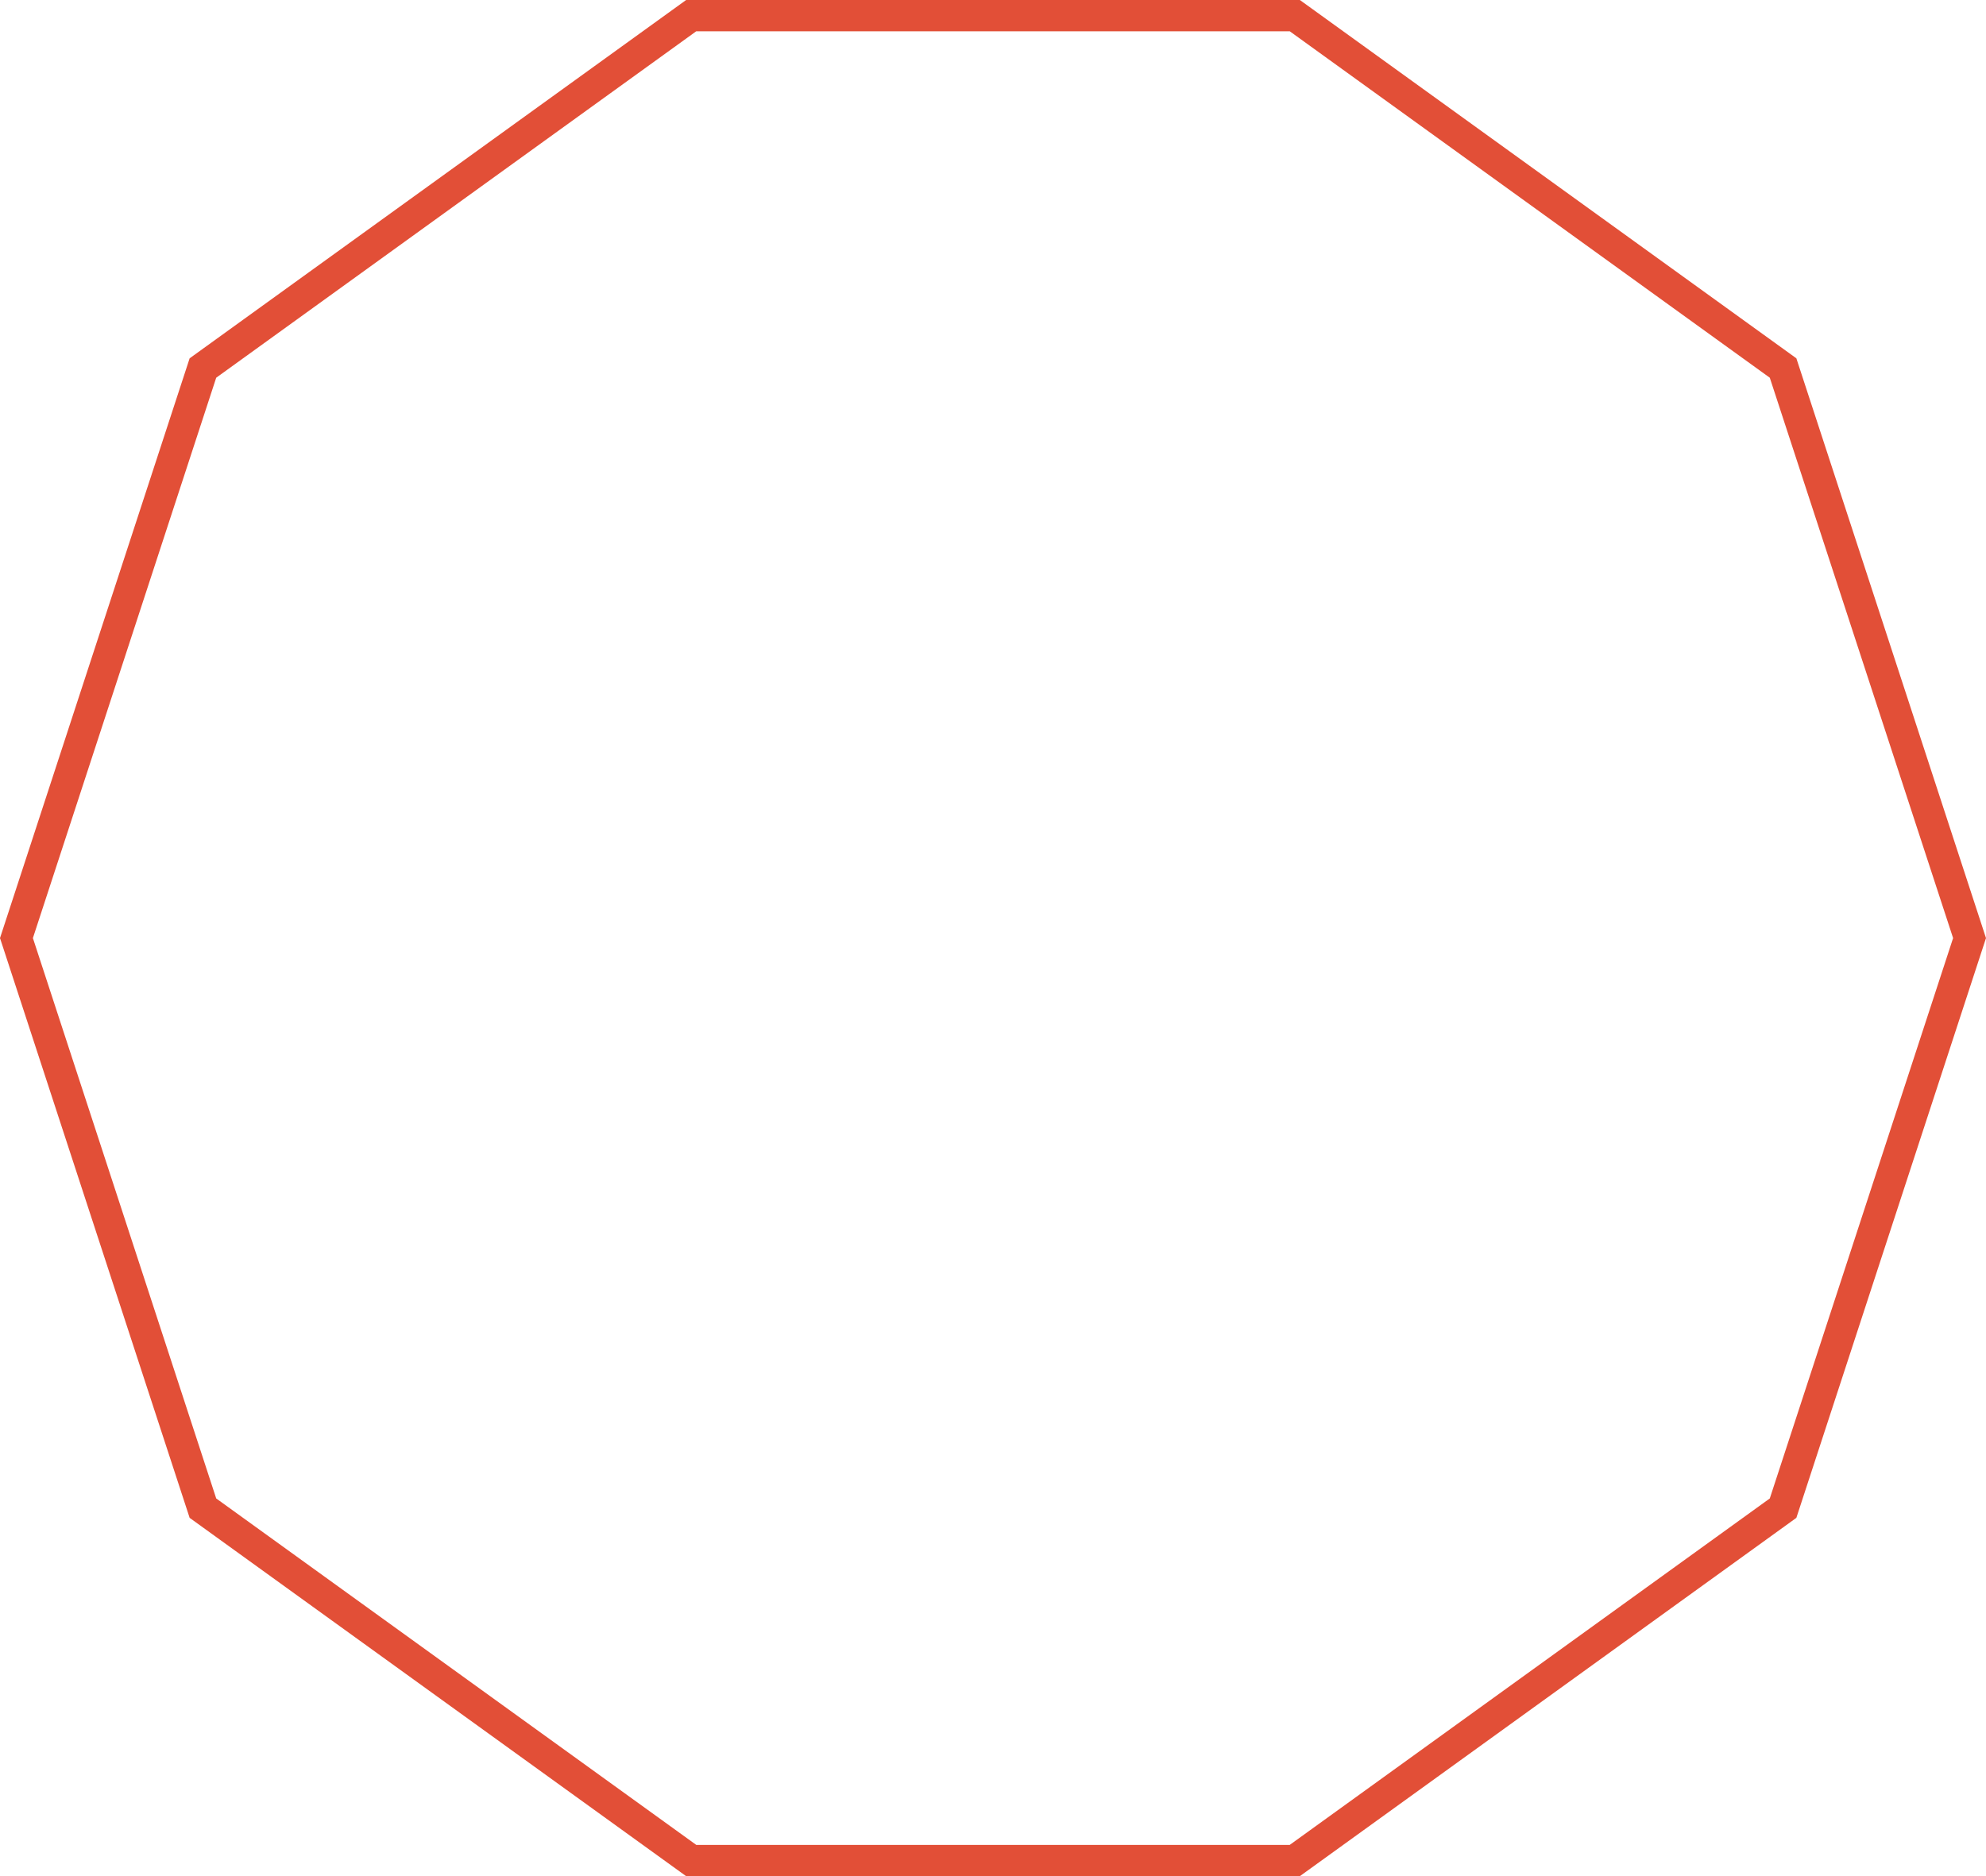
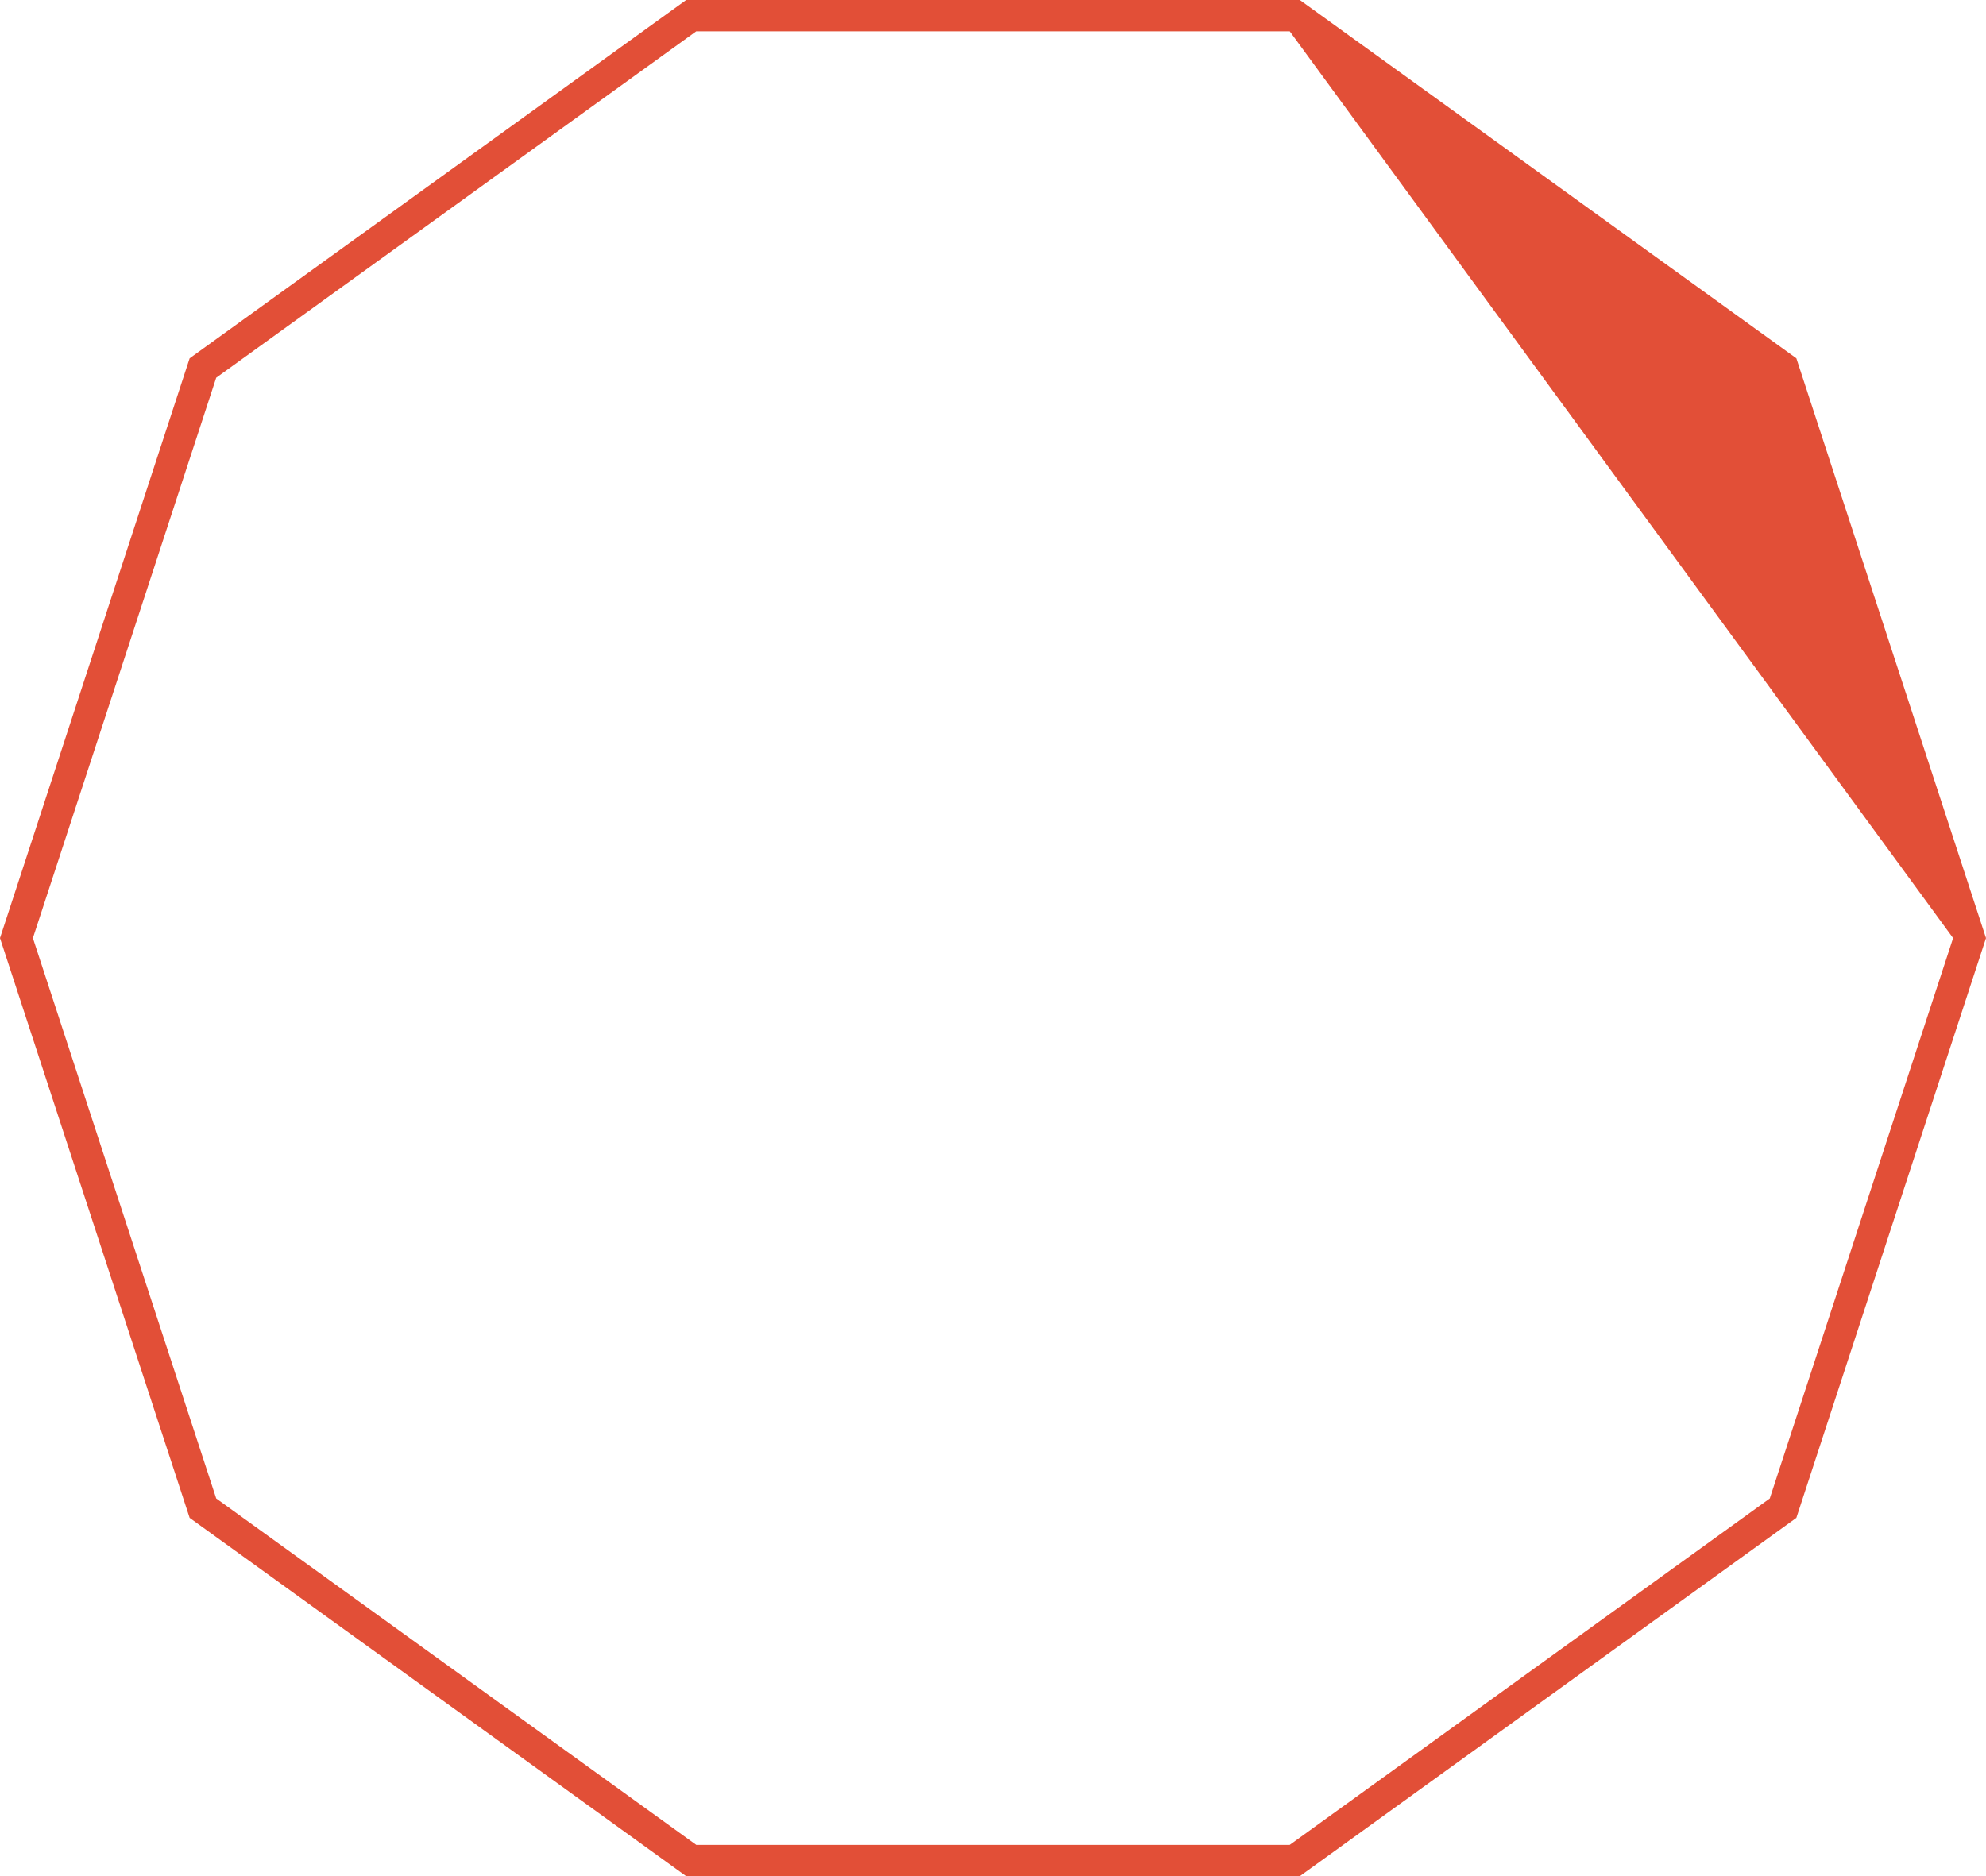
<svg xmlns="http://www.w3.org/2000/svg" width="127" height="120" viewBox="0 0 127 120">
  <g id="Polígono_123" data-name="Polígono 123" fill="none">
-     <path d="M83.123,0l31.75,22.918L127,60,114.873,97.082,83.123,120H43.877L12.127,97.082,0,60,12.127,22.918,43.877,0Z" stroke="none" />
-     <path d="M 44.524 2 L 13.826 24.159 L 2.104 60 L 13.826 95.841 L 44.524 118 L 82.476 118 L 113.174 95.841 L 124.896 60 L 113.174 24.159 L 82.476 2 L 44.524 2 M 43.877 0 L 83.123 0 L 114.873 22.918 L 127 60 L 114.873 97.082 L 83.123 120 L 43.877 120 L 12.127 97.082 L 0 60 L 12.127 22.918 L 43.877 0 Z" stroke="none" fill="#e24f37" />
+     <path d="M 44.524 2 L 13.826 24.159 L 2.104 60 L 13.826 95.841 L 44.524 118 L 82.476 118 L 113.174 95.841 L 124.896 60 L 82.476 2 L 44.524 2 M 43.877 0 L 83.123 0 L 114.873 22.918 L 127 60 L 114.873 97.082 L 83.123 120 L 43.877 120 L 12.127 97.082 L 0 60 L 12.127 22.918 L 43.877 0 Z" stroke="none" fill="#e24f37" />
  </g>
</svg>